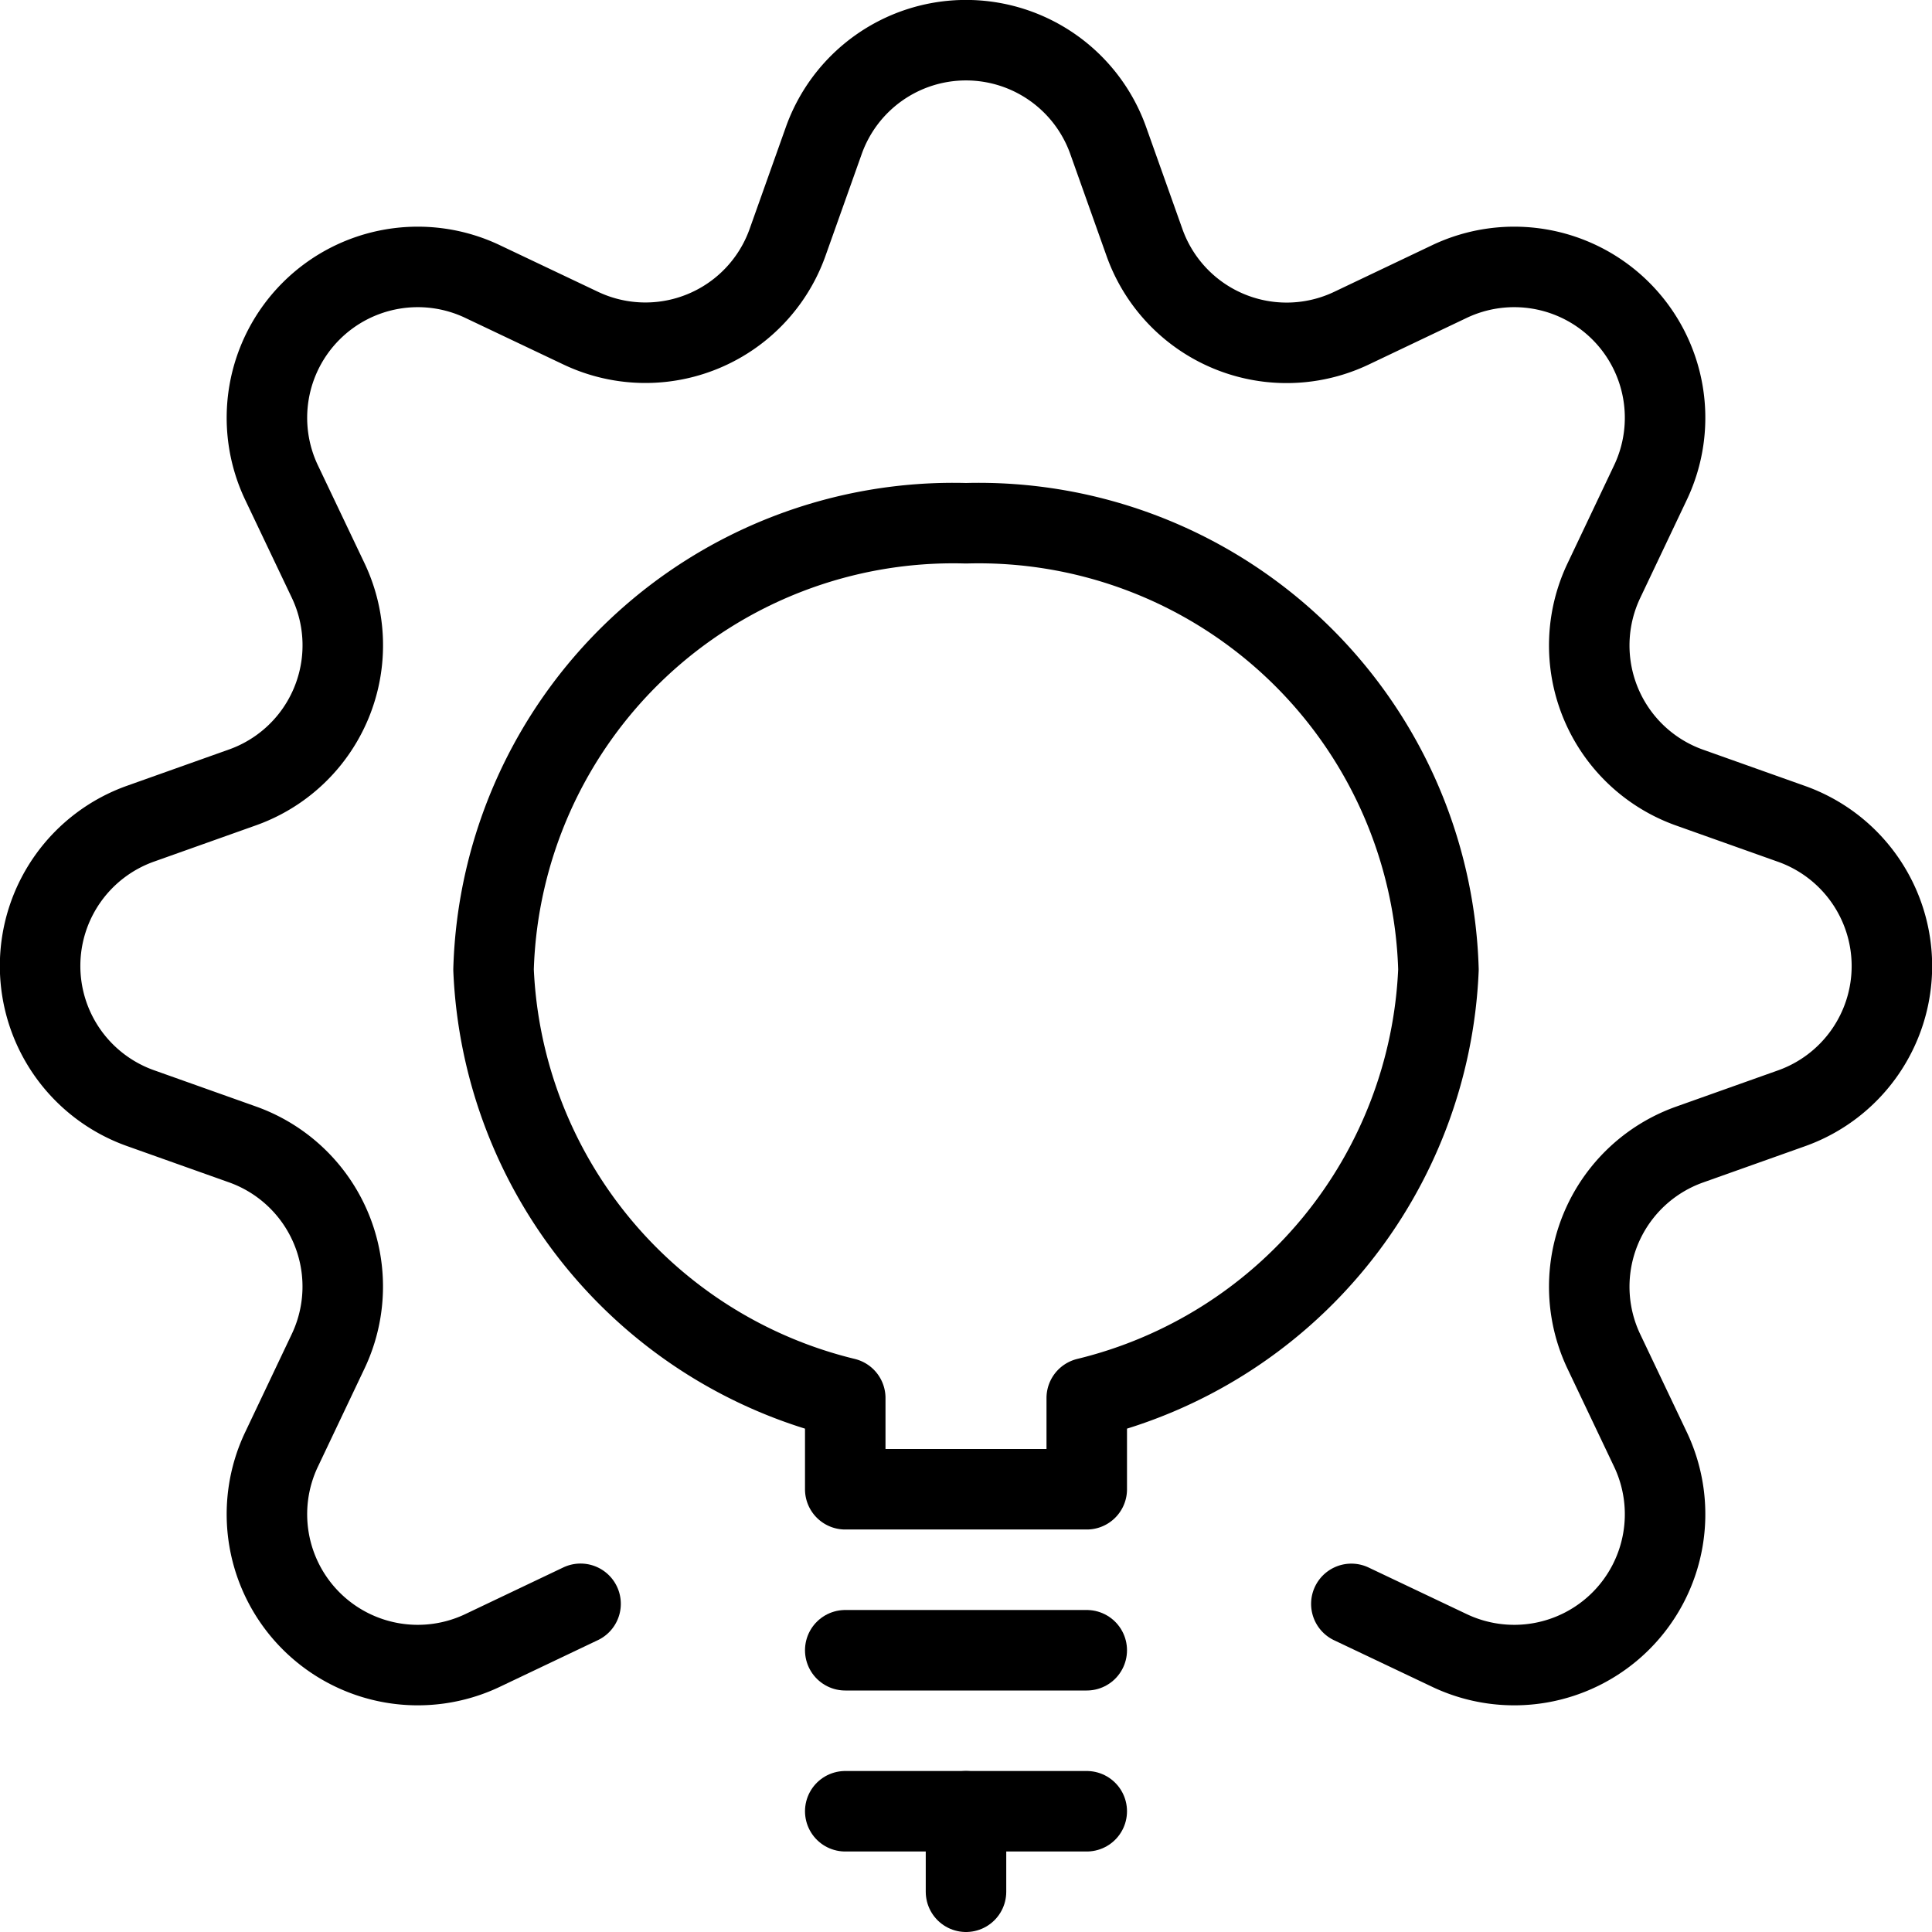
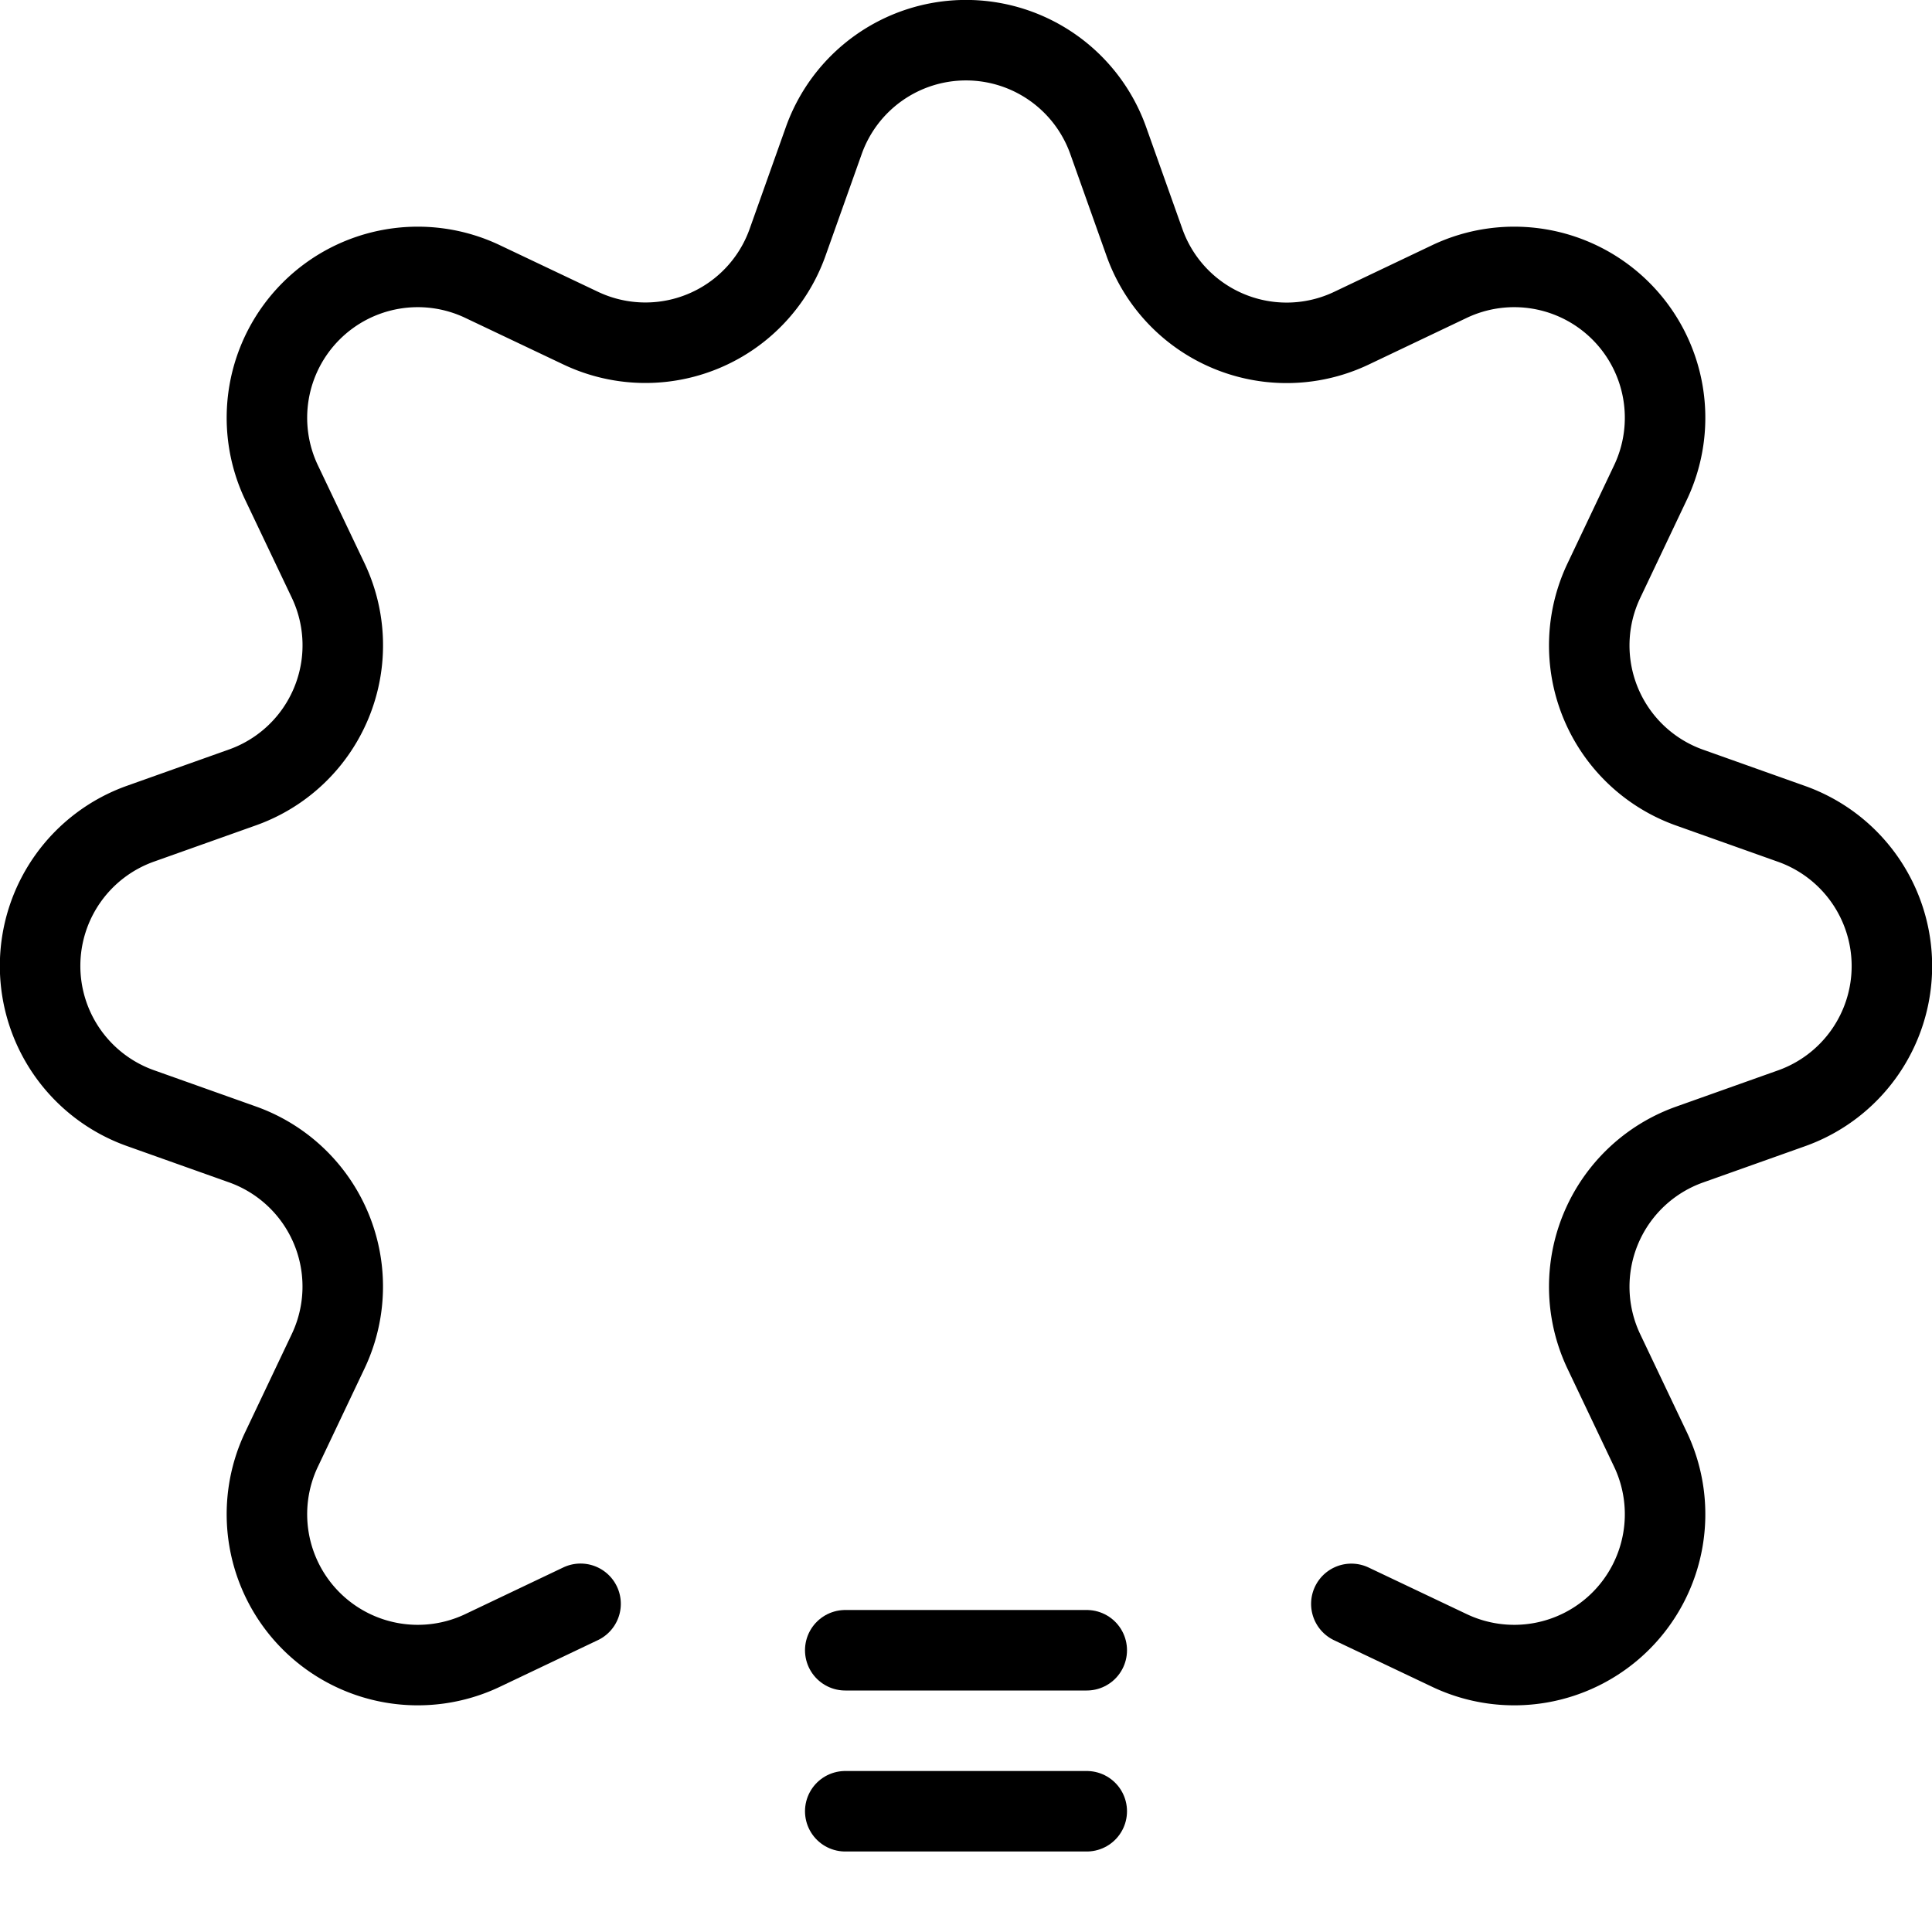
<svg xmlns="http://www.w3.org/2000/svg" viewBox="0 0 24 24">
  <defs>
    <style>.a{fill:none;stroke:currentColor;stroke-linecap:round;stroke-linejoin:round;}</style>
  </defs>
  <title>idea-settings-1</title>
  <line class="a" x1="10.5" y1="20.5" x2="13.5" y2="20.5" />
  <line class="a" x1="10.5" y1="22.5" x2="13.5" y2="22.5" />
-   <line class="a" x1="12" y1="22.5" x2="12" y2="23.5" />
-   <path class="a" d="M17.869,12.044A5.714,5.714,0,0,0,12,6.5a5.713,5.713,0,0,0-5.869,5.544A5.725,5.725,0,0,0,10.5,17.367V18.5h3V17.367A5.725,5.725,0,0,0,17.869,12.044Z" />
  <path class="a" d="M7.212,19.923,6,20.5A1.874,1.874,0,0,1,3.5,18l.576-1.213a1.874,1.874,0,0,0-1.065-2.571l-1.265-.45a1.875,1.875,0,0,1,0-3.534l1.265-.45A1.874,1.874,0,0,0,4.077,7.212L3.5,6A1.874,1.874,0,0,1,6,3.5l1.213.576A1.874,1.874,0,0,0,9.783,3.012l.45-1.265a1.875,1.875,0,0,1,3.534,0l.45,1.265a1.874,1.874,0,0,0,2.571,1.065L18,3.5A1.874,1.874,0,0,1,20.5,6l-.576,1.213a1.874,1.874,0,0,0,1.065,2.571l1.265.45a1.875,1.875,0,0,1,0,3.534l-1.265.45a1.874,1.874,0,0,0-1.065,2.571L20.5,18A1.874,1.874,0,0,1,18,20.5l-1.213-.576" />
</svg>